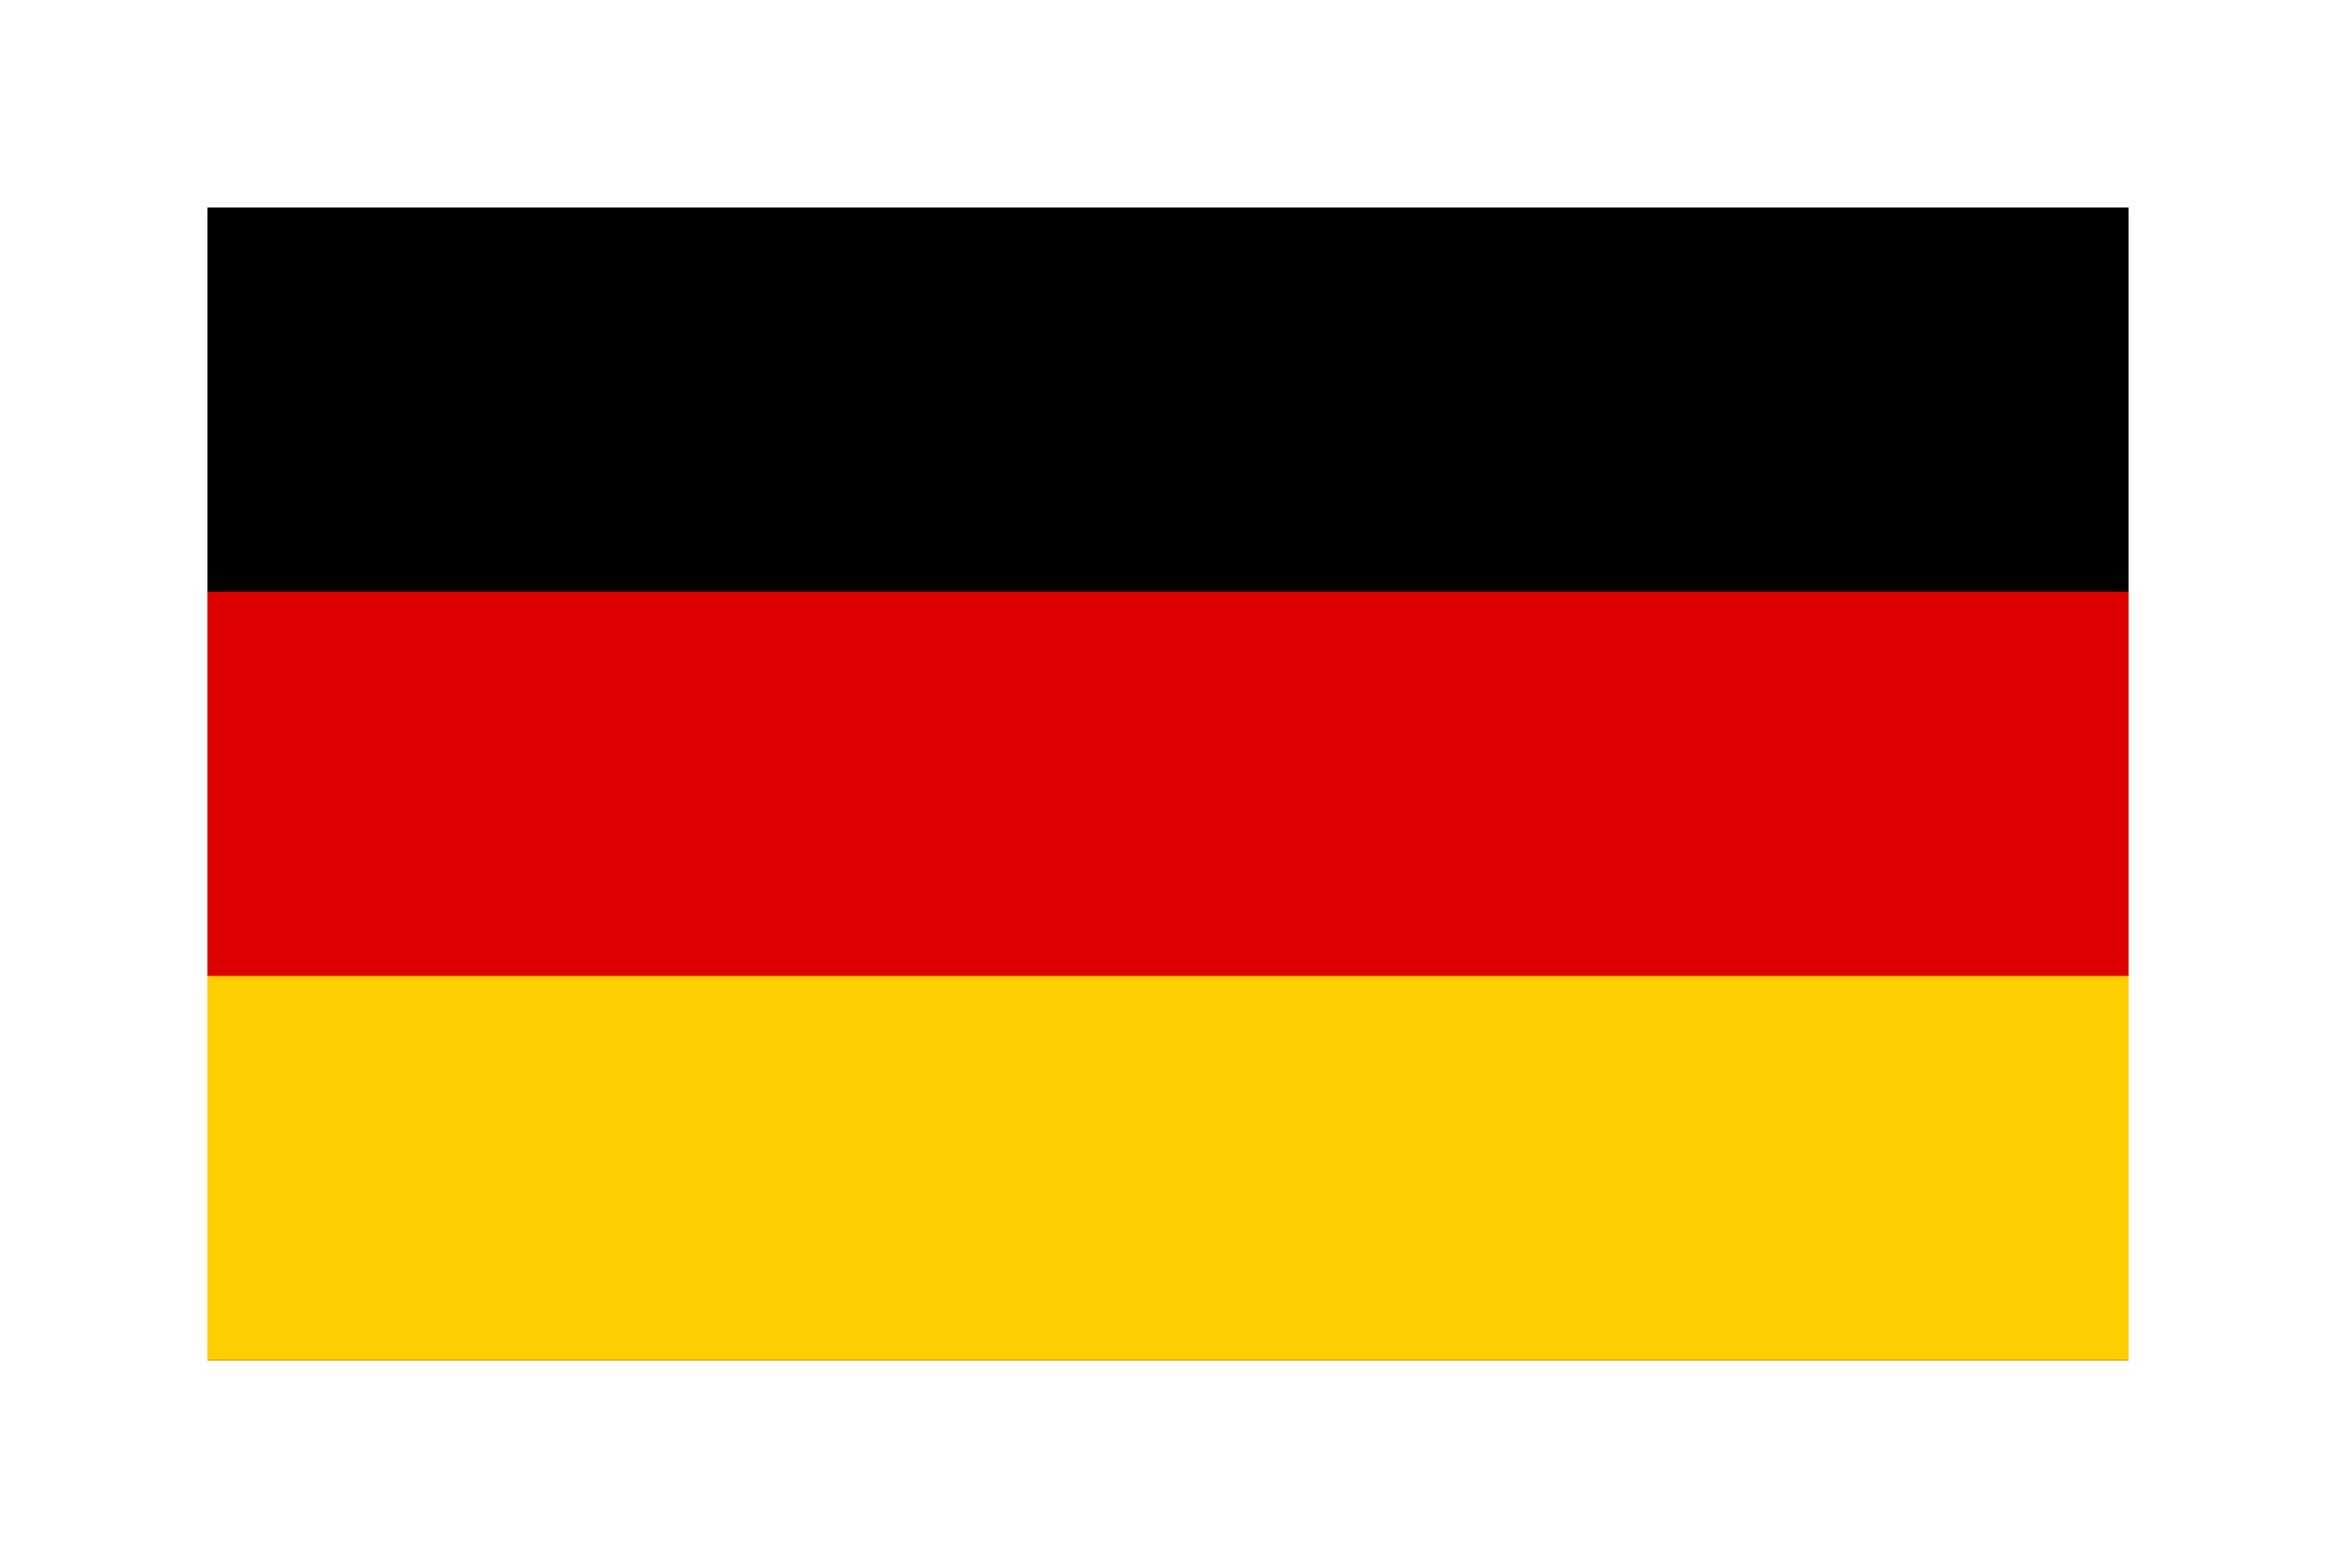
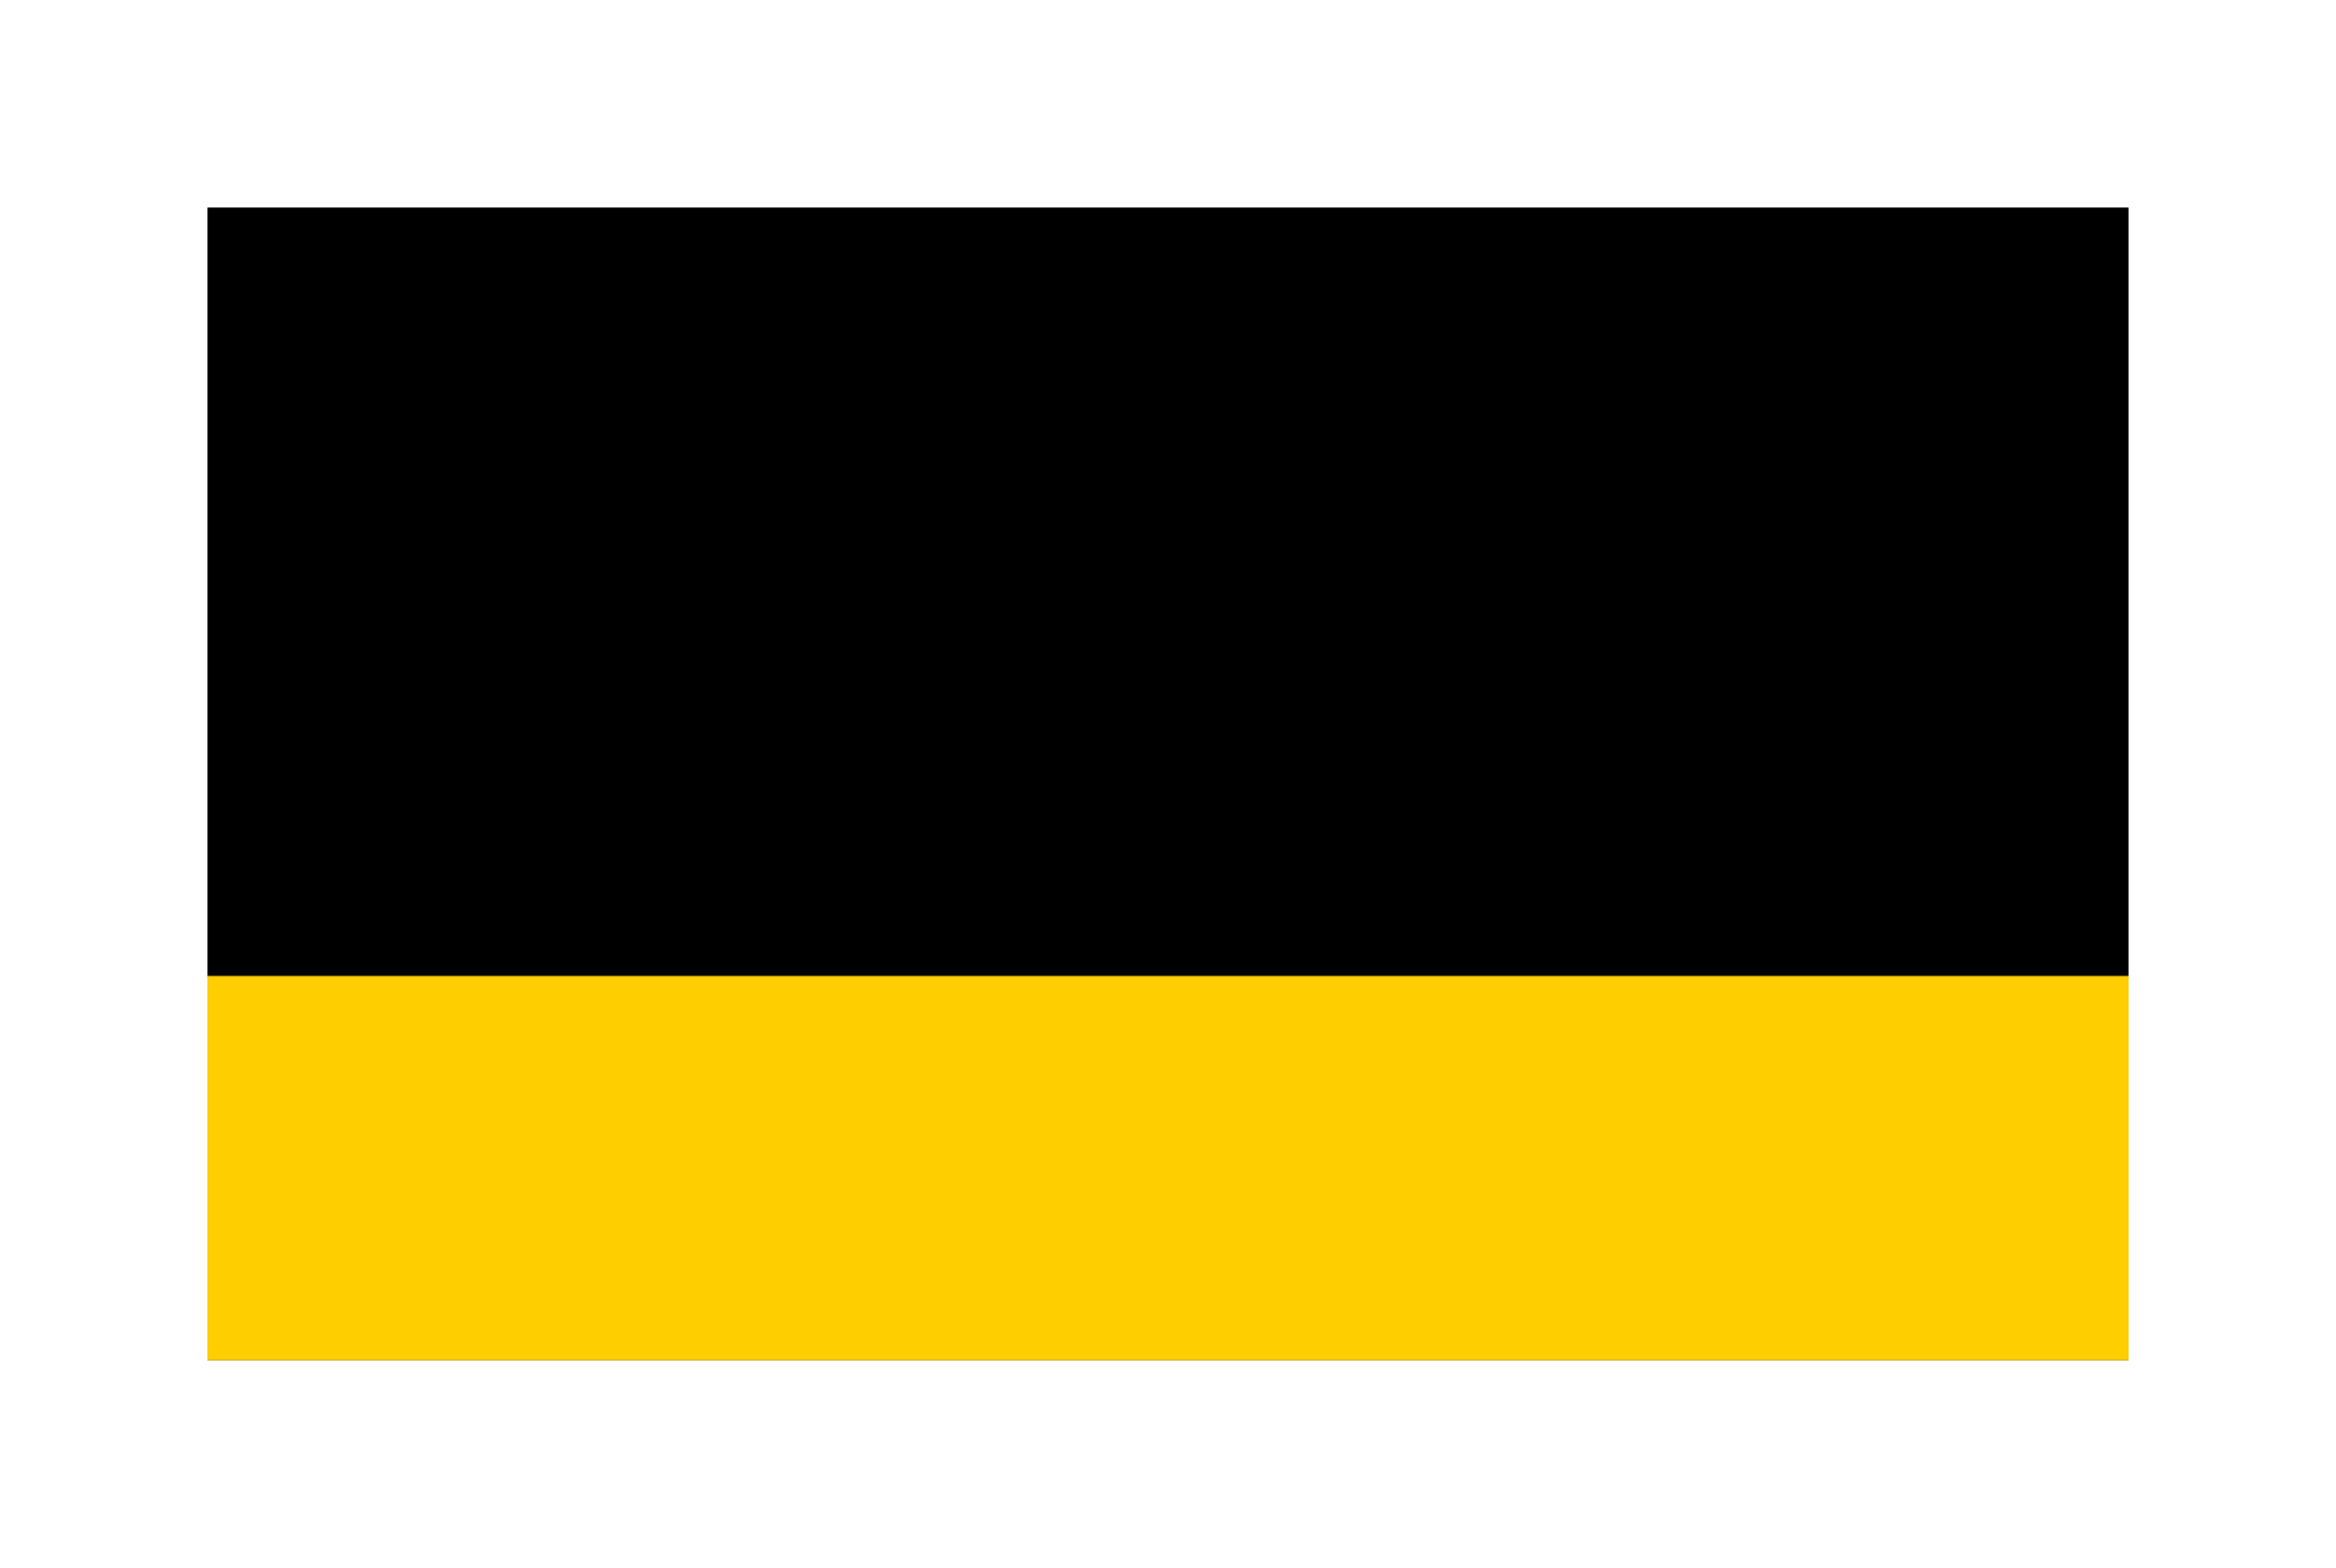
<svg xmlns="http://www.w3.org/2000/svg" viewBox="-0.54 -0.54 6.08 4.08" preserveAspectRatio="xMidYMid meet">
  <path d="M0 0h5v3H0z" />
-   <path fill="#D00" d="M0 1h5v2H0z" />
  <path fill="#FFCE00" d="M0 2h5v1H0z" />
</svg>